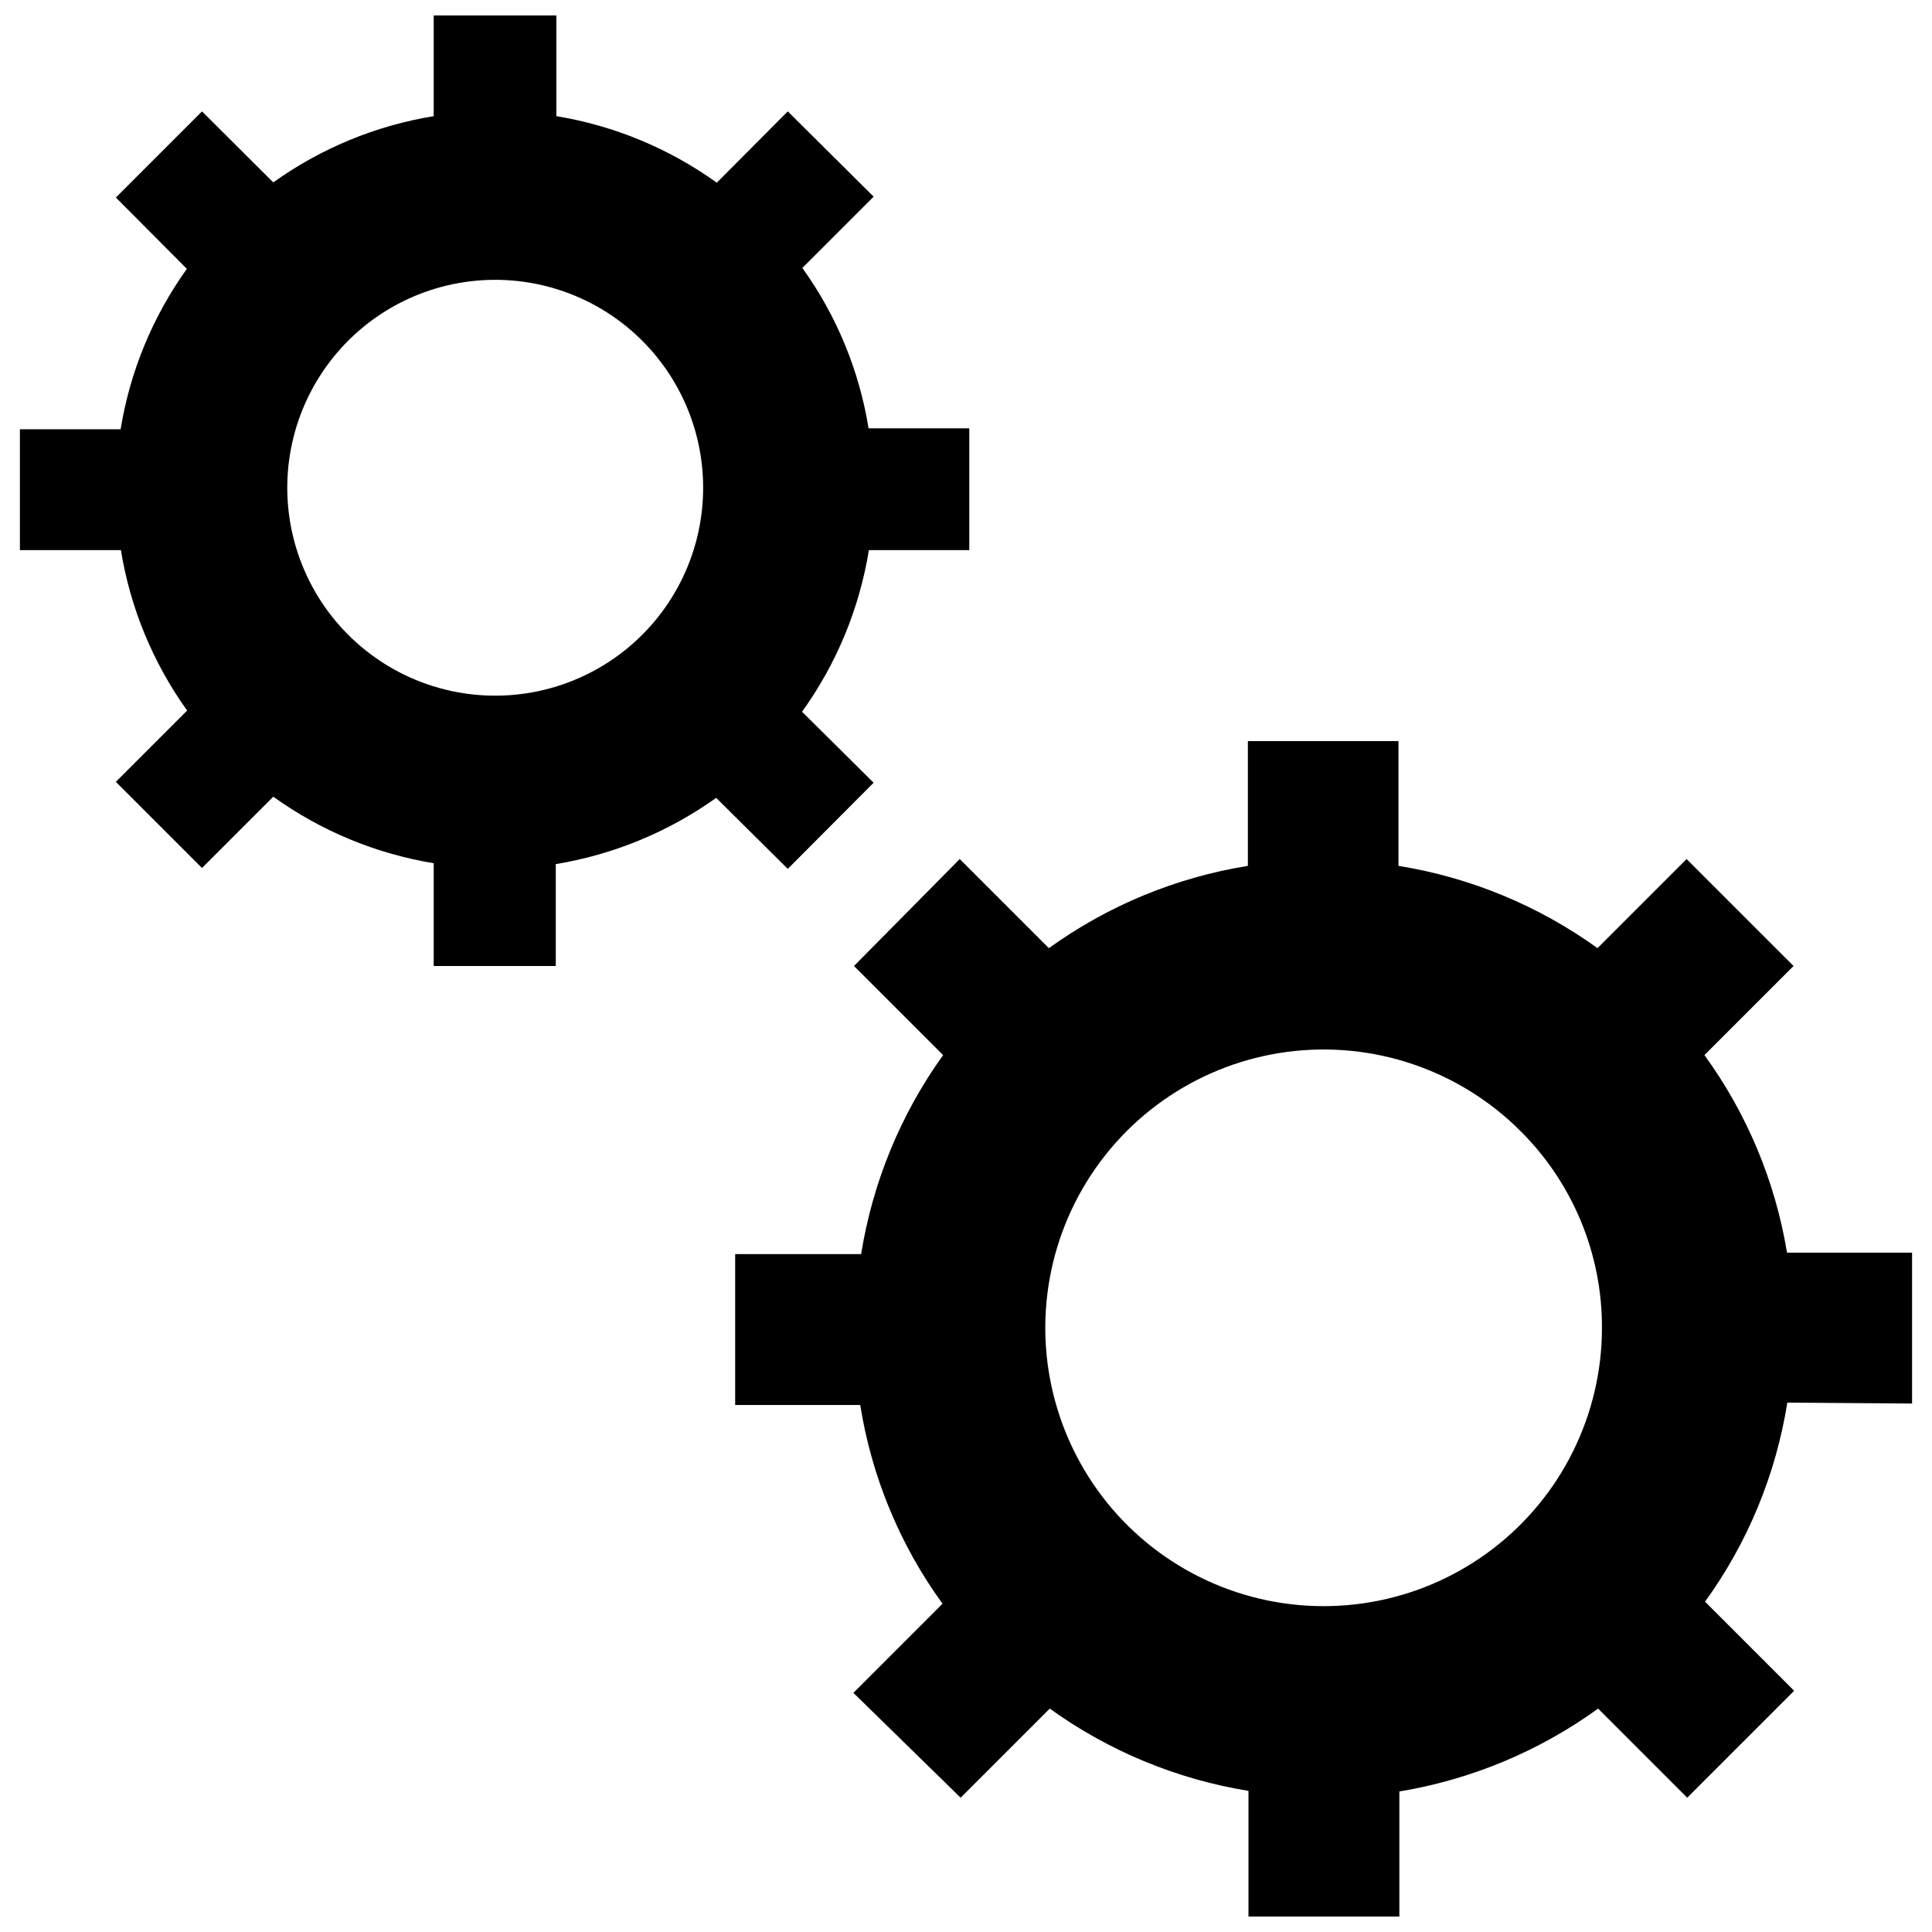
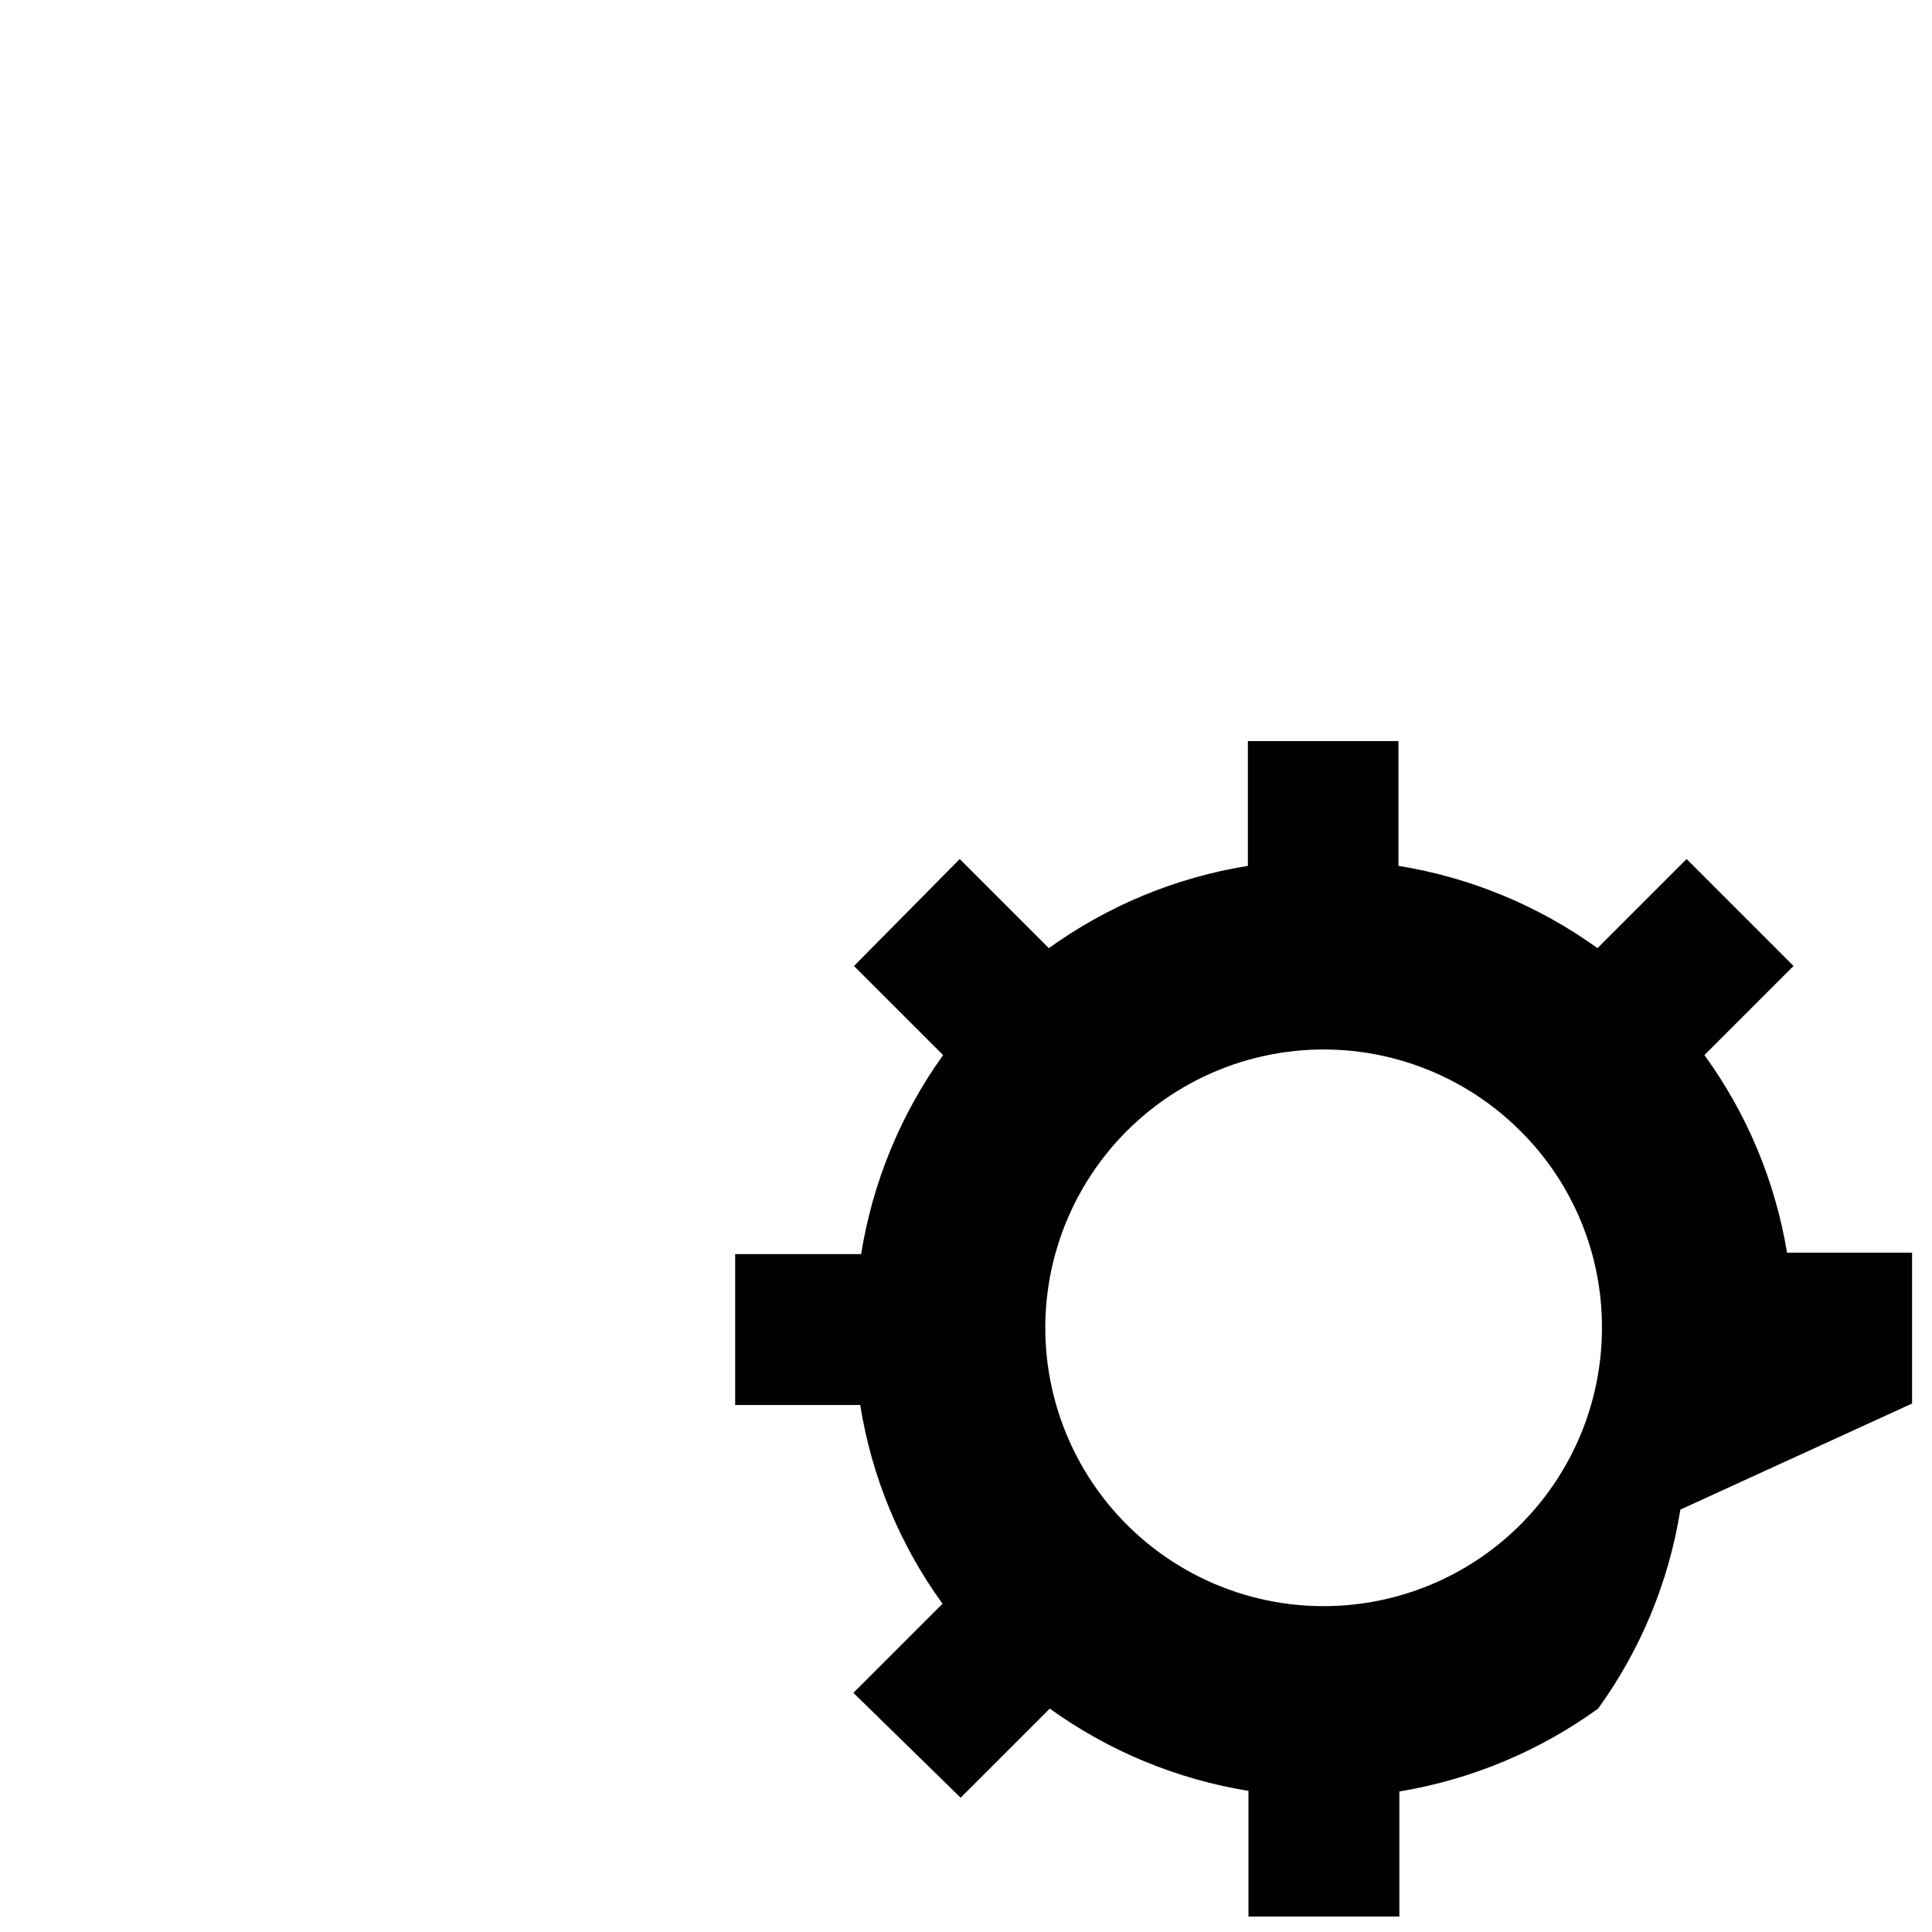
<svg xmlns="http://www.w3.org/2000/svg" width="800px" height="800px" version="1.1" viewBox="144 144 512 512">
  <defs>
    <clipPath id="b">
-       <path d="m149 148.09h252v251.91h-252z" />
-     </clipPath>
+       </clipPath>
    <clipPath id="a">
      <path d="m338 340h313v311.9h-313z" />
    </clipPath>
  </defs>
  <g>
    <g clip-path="url(#b)">
      <path d="m375.52 351.43-18.973-18.812 0.004-0.004c9.145-12.707 15.207-27.367 17.711-42.824h26.609v-32.273h-26.688c-2.477-15.34-8.484-29.895-17.555-42.508l18.895-18.895-22.754-22.594-18.812 18.895c-12.625-9.074-27.172-15.109-42.512-17.633v-26.688h-32.508v26.688c-15.332 2.5-29.883 8.508-42.512 17.555l-18.891-18.816-22.828 22.828 18.812 18.895c-9.047 12.629-15.055 27.176-17.555 42.508h-26.688v32.039h26.766c2.492 15.336 8.5 29.887 17.555 42.512l-18.895 18.895 22.828 22.828 18.895-18.895c12.625 9.074 27.172 15.105 42.512 17.633v27.238h32.355l-0.004-27.004c15.324-2.531 29.863-8.535 42.508-17.555l18.973 18.816zm-45.184-77.383c-0.246 17.113-8.43 33.145-22.152 43.379-13.723 10.234-31.418 13.512-47.895 8.867-16.477-4.641-29.859-16.68-36.215-32.57-6.359-15.895-4.969-33.84 3.762-48.562 8.727-14.727 23.801-24.559 40.797-26.609 16.992-2.051 33.977 3.91 45.957 16.137 10.289 10.496 15.957 24.664 15.746 39.359z" />
    </g>
    <g clip-path="url(#a)">
-       <path d="m650.72 515.95v-39.988h-33.141c-3.125-18.914-10.617-36.84-21.887-52.352l23.617-23.617-28.34-28.34-23.617 23.617h0.004c-15.645-11.273-33.707-18.742-52.746-21.805v-33.062h-39.91v33.062c-19.039 3.062-37.098 10.531-52.742 21.805l-23.617-23.617-28.023 28.344 23.617 23.617v-0.004c-11.242 15.656-18.68 33.715-21.727 52.742h-33.379v39.988h33.141v0.004c3.027 19.023 10.5 37.066 21.809 52.664l-23.617 23.617 28.418 27.785 23.617-23.617v0.004c15.625 11.254 33.652 18.719 52.664 21.805v33.297h39.988v-33.141c19.02-3.144 37.047-10.664 52.664-21.961l23.617 23.617 28.34-28.34-23.617-23.617c11.309-15.625 18.777-33.695 21.805-52.742zm-82.184-19.996c-0.023 22.934-10.707 44.547-28.91 58.492-18.207 13.941-41.859 18.625-64.004 12.672-22.141-5.953-40.258-21.867-49.016-43.059s-7.164-45.254 4.316-65.102c11.48-19.852 31.539-33.23 54.277-36.207 22.734-2.977 45.562 4.789 61.766 21.012 13.883 13.812 21.648 32.609 21.57 52.191z" />
+       <path d="m650.72 515.95v-39.988h-33.141c-3.125-18.914-10.617-36.84-21.887-52.352l23.617-23.617-28.34-28.34-23.617 23.617h0.004c-15.645-11.273-33.707-18.742-52.746-21.805v-33.062h-39.91v33.062c-19.039 3.062-37.098 10.531-52.742 21.805l-23.617-23.617-28.023 28.344 23.617 23.617v-0.004c-11.242 15.656-18.68 33.715-21.727 52.742h-33.379v39.988h33.141v0.004c3.027 19.023 10.5 37.066 21.809 52.664l-23.617 23.617 28.418 27.785 23.617-23.617v0.004c15.625 11.254 33.652 18.719 52.664 21.805v33.297h39.988v-33.141c19.02-3.144 37.047-10.664 52.664-21.961c11.309-15.625 18.777-33.695 21.805-52.742zm-82.184-19.996c-0.023 22.934-10.707 44.547-28.91 58.492-18.207 13.941-41.859 18.625-64.004 12.672-22.141-5.953-40.258-21.867-49.016-43.059s-7.164-45.254 4.316-65.102c11.48-19.852 31.539-33.23 54.277-36.207 22.734-2.977 45.562 4.789 61.766 21.012 13.883 13.812 21.648 32.609 21.57 52.191z" />
    </g>
  </g>
</svg>